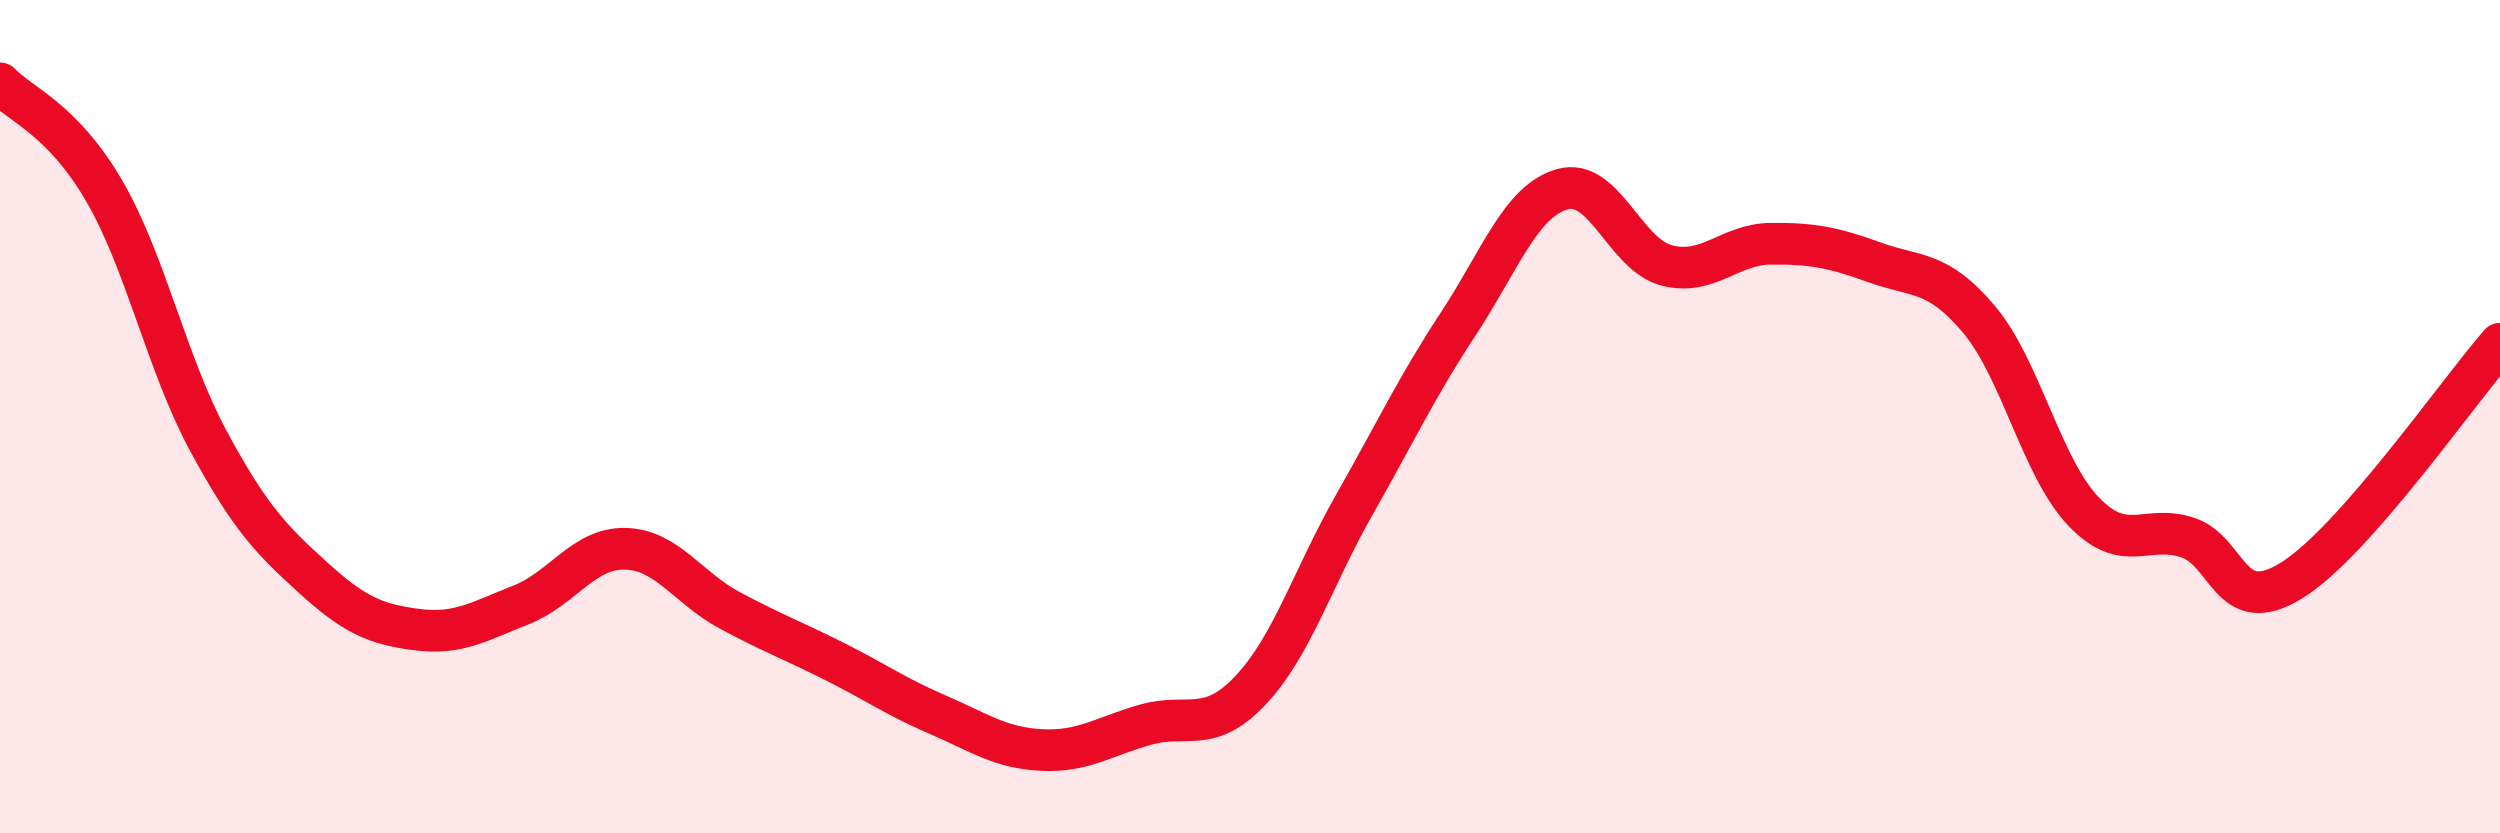
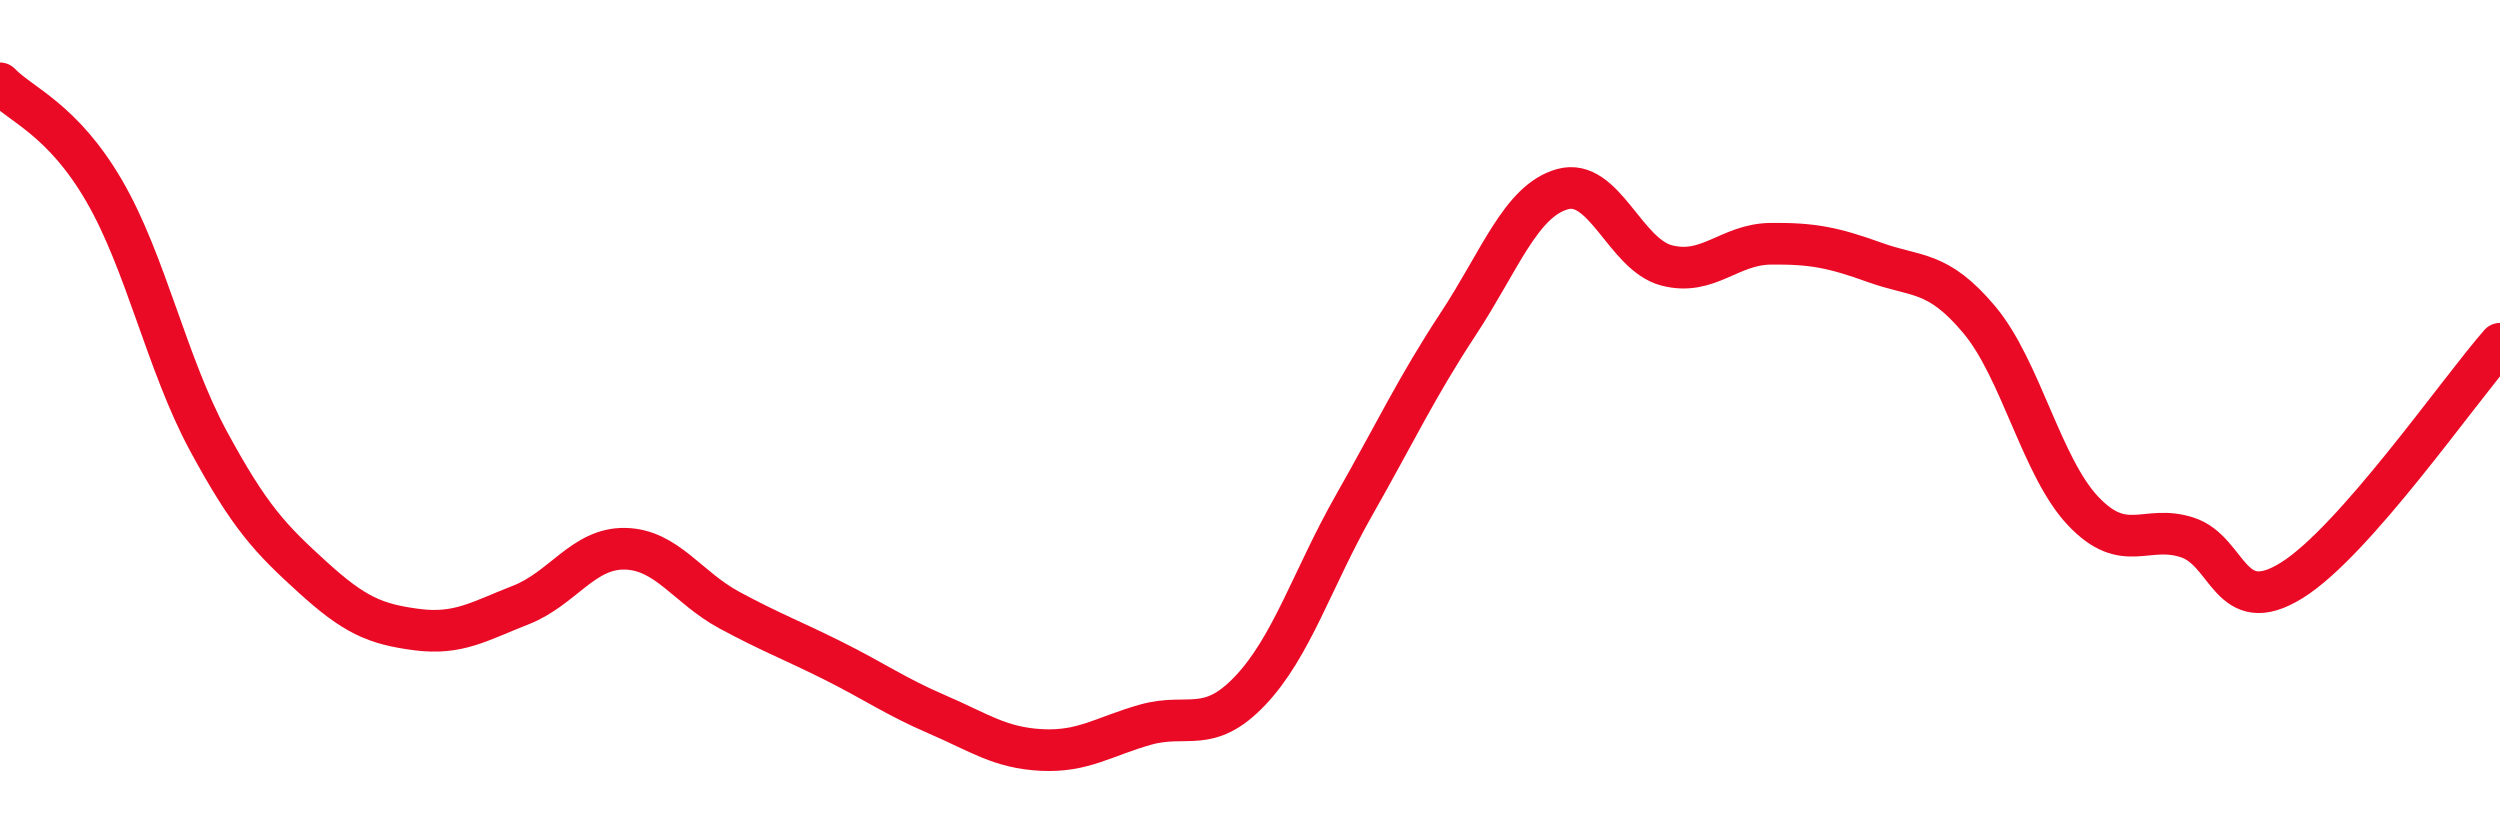
<svg xmlns="http://www.w3.org/2000/svg" width="60" height="20" viewBox="0 0 60 20">
-   <path d="M 0,2 C 0.5,2.52 1.5,2.86 2.5,4.58 C 3.5,6.3 4,8.73 5,10.58 C 6,12.43 6.5,12.94 7.5,13.85 C 8.5,14.76 9,14.98 10,15.11 C 11,15.24 11.5,14.91 12.5,14.52 C 13.5,14.13 14,13.15 15,13.17 C 16,13.19 16.5,14.1 17.5,14.64 C 18.5,15.18 19,15.36 20,15.86 C 21,16.36 21.5,16.72 22.5,17.15 C 23.5,17.58 24,17.95 25,18 C 26,18.05 26.5,17.67 27.5,17.39 C 28.5,17.11 29,17.63 30,16.58 C 31,15.53 31.5,13.88 32.5,12.12 C 33.5,10.36 34,9.29 35,7.77 C 36,6.25 36.5,4.82 37.5,4.54 C 38.5,4.26 39,6.11 40,6.37 C 41,6.63 41.5,5.86 42.5,5.85 C 43.5,5.84 44,5.94 45,6.3 C 46,6.66 46.5,6.48 47.5,7.67 C 48.5,8.86 49,11.22 50,12.27 C 51,13.32 51.5,12.57 52.5,12.9 C 53.5,13.23 53.5,14.86 55,13.93 C 56.5,13 59,9.39 60,8.25L60 20L0 20Z" fill="#EB0A25" opacity="0.1" stroke-linecap="round" stroke-linejoin="round" />
  <path d="M 0,2 C 0.5,2.52 1.5,2.86 2.5,4.58 C 3.5,6.3 4,8.73 5,10.58 C 6,12.43 6.5,12.94 7.5,13.85 C 8.5,14.76 9,14.98 10,15.11 C 11,15.24 11.5,14.91 12.5,14.52 C 13.5,14.13 14,13.15 15,13.17 C 16,13.19 16.5,14.1 17.5,14.64 C 18.5,15.18 19,15.36 20,15.86 C 21,16.36 21.5,16.72 22.5,17.15 C 23.5,17.58 24,17.95 25,18 C 26,18.05 26.5,17.67 27.5,17.39 C 28.5,17.11 29,17.63 30,16.58 C 31,15.53 31.5,13.88 32.5,12.12 C 33.5,10.36 34,9.29 35,7.77 C 36,6.25 36.5,4.82 37.5,4.54 C 38.5,4.26 39,6.11 40,6.37 C 41,6.63 41.5,5.86 42.5,5.85 C 43.5,5.84 44,5.94 45,6.3 C 46,6.66 46.5,6.48 47.5,7.67 C 48.5,8.86 49,11.22 50,12.27 C 51,13.32 51.5,12.57 52.5,12.9 C 53.5,13.23 53.5,14.86 55,13.93 C 56.5,13 59,9.39 60,8.25" stroke="#EB0A25" stroke-width="1" fill="none" stroke-linecap="round" stroke-linejoin="round" />
</svg>